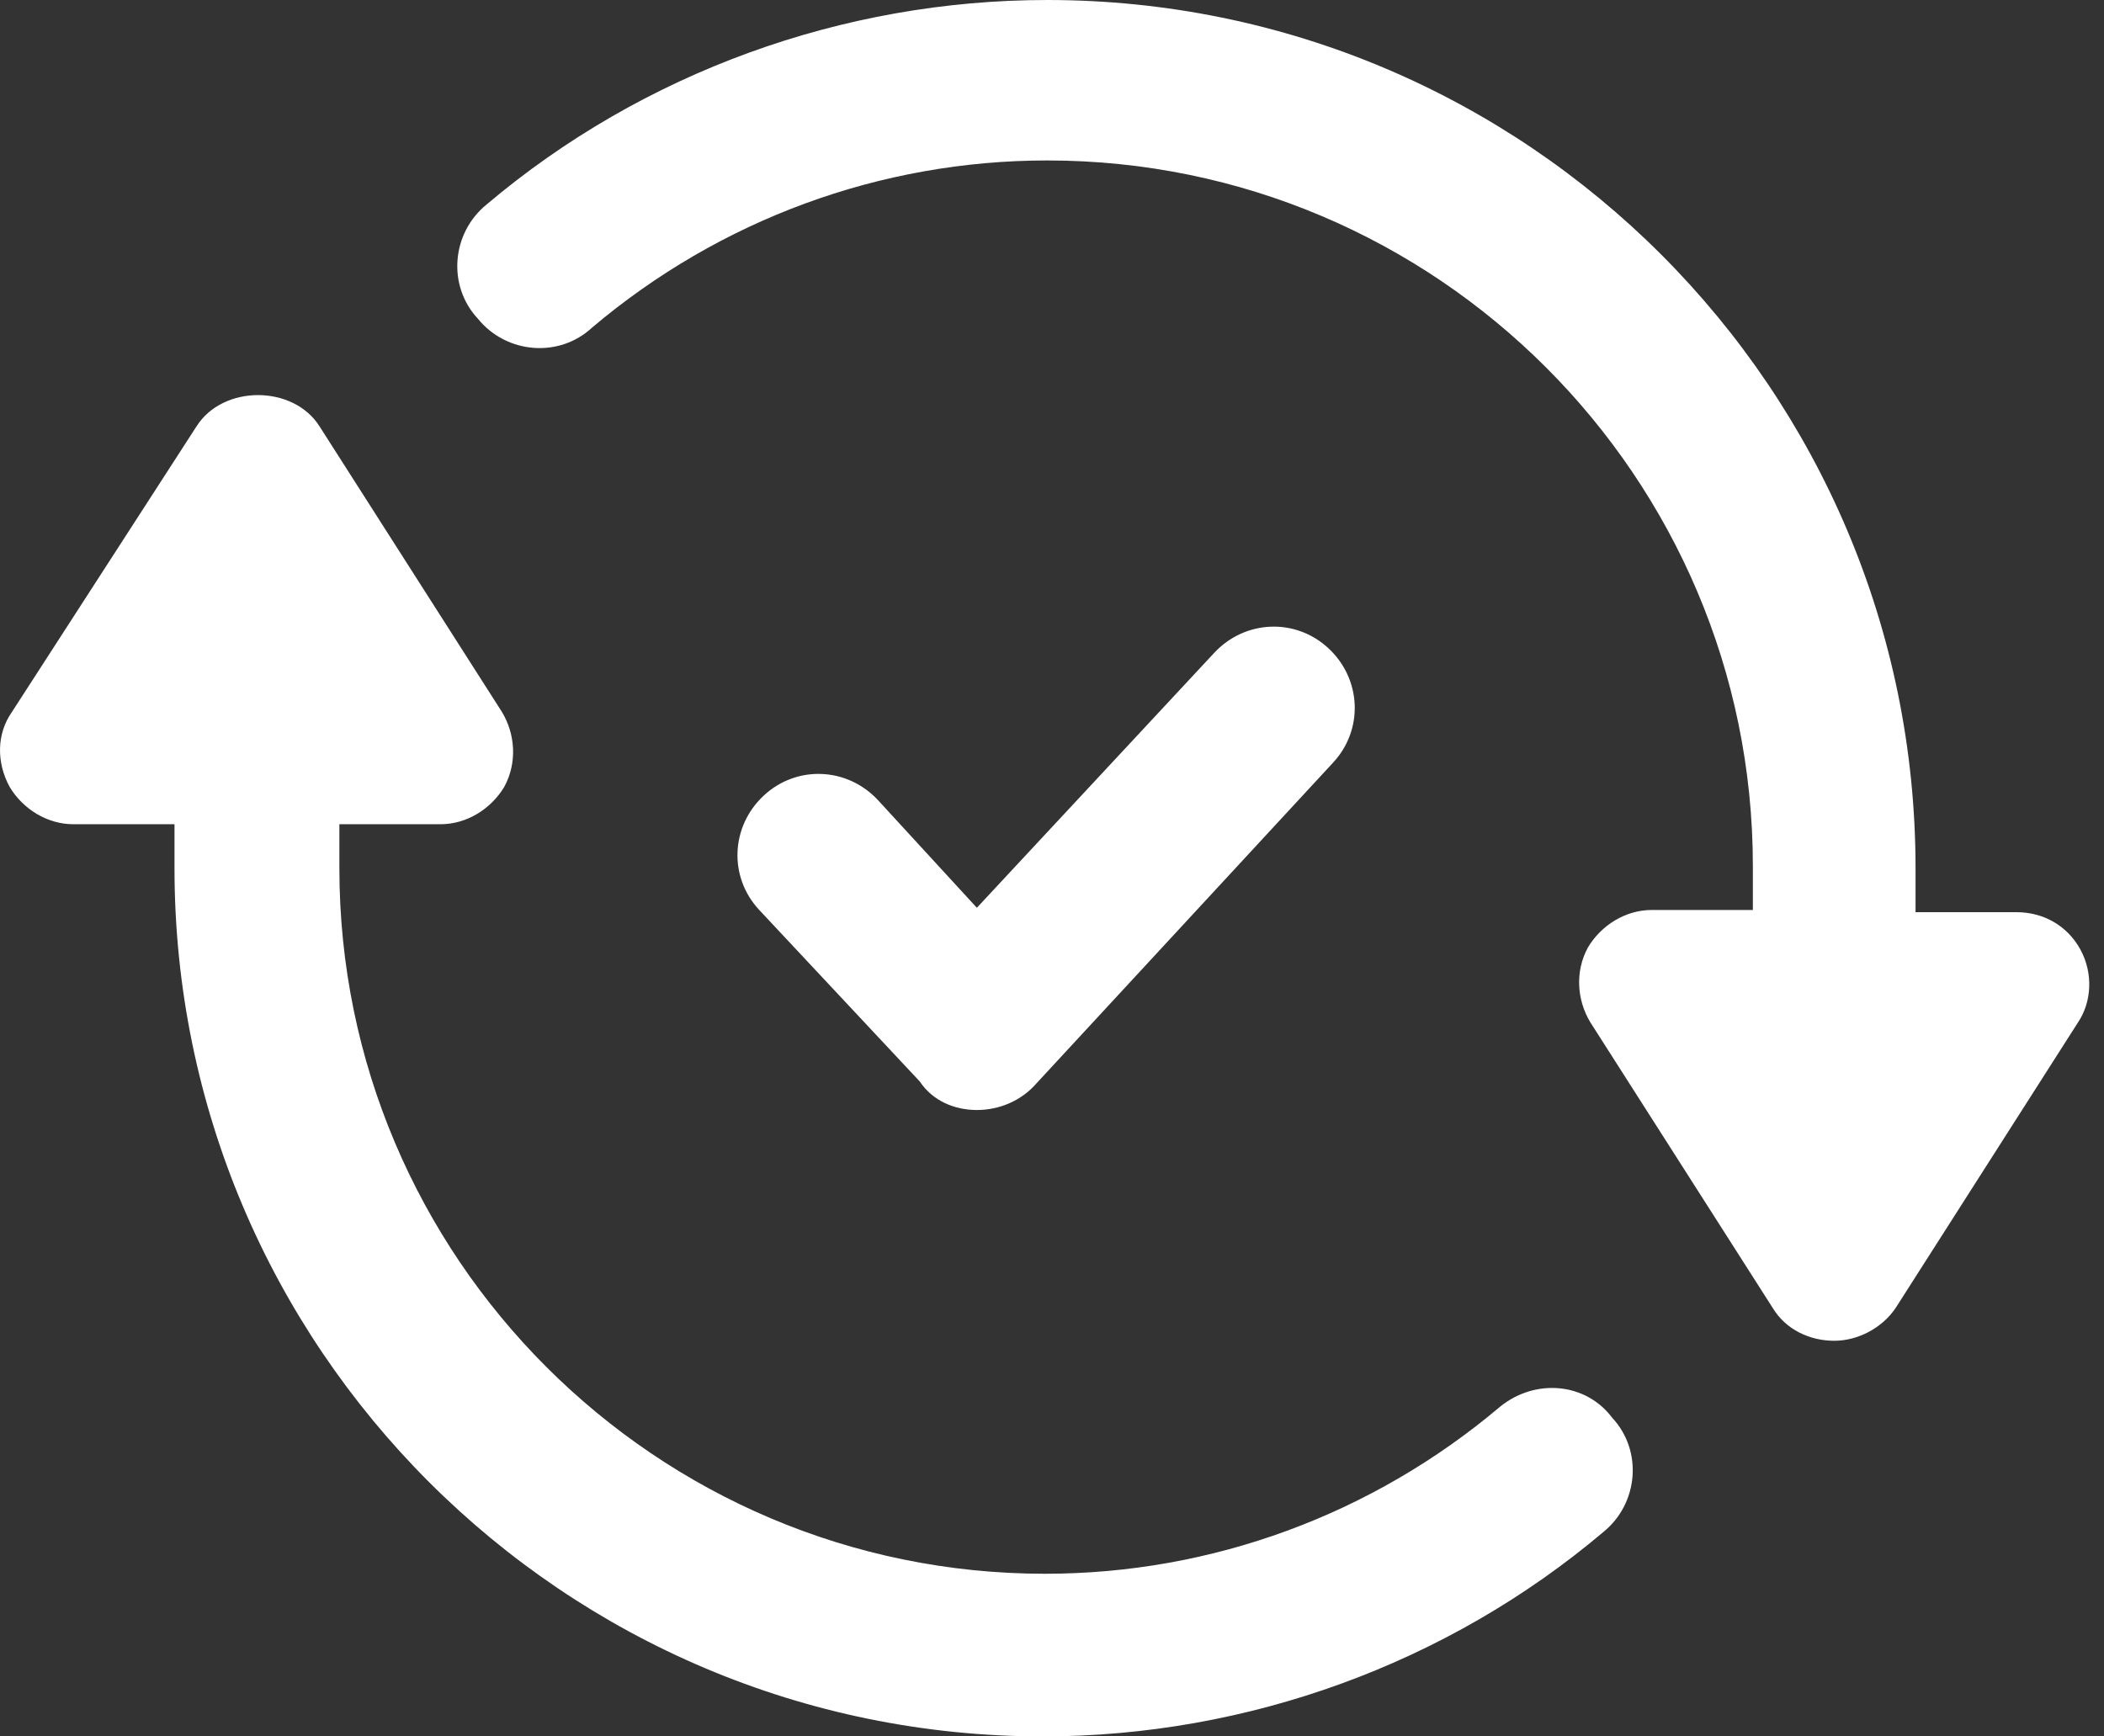
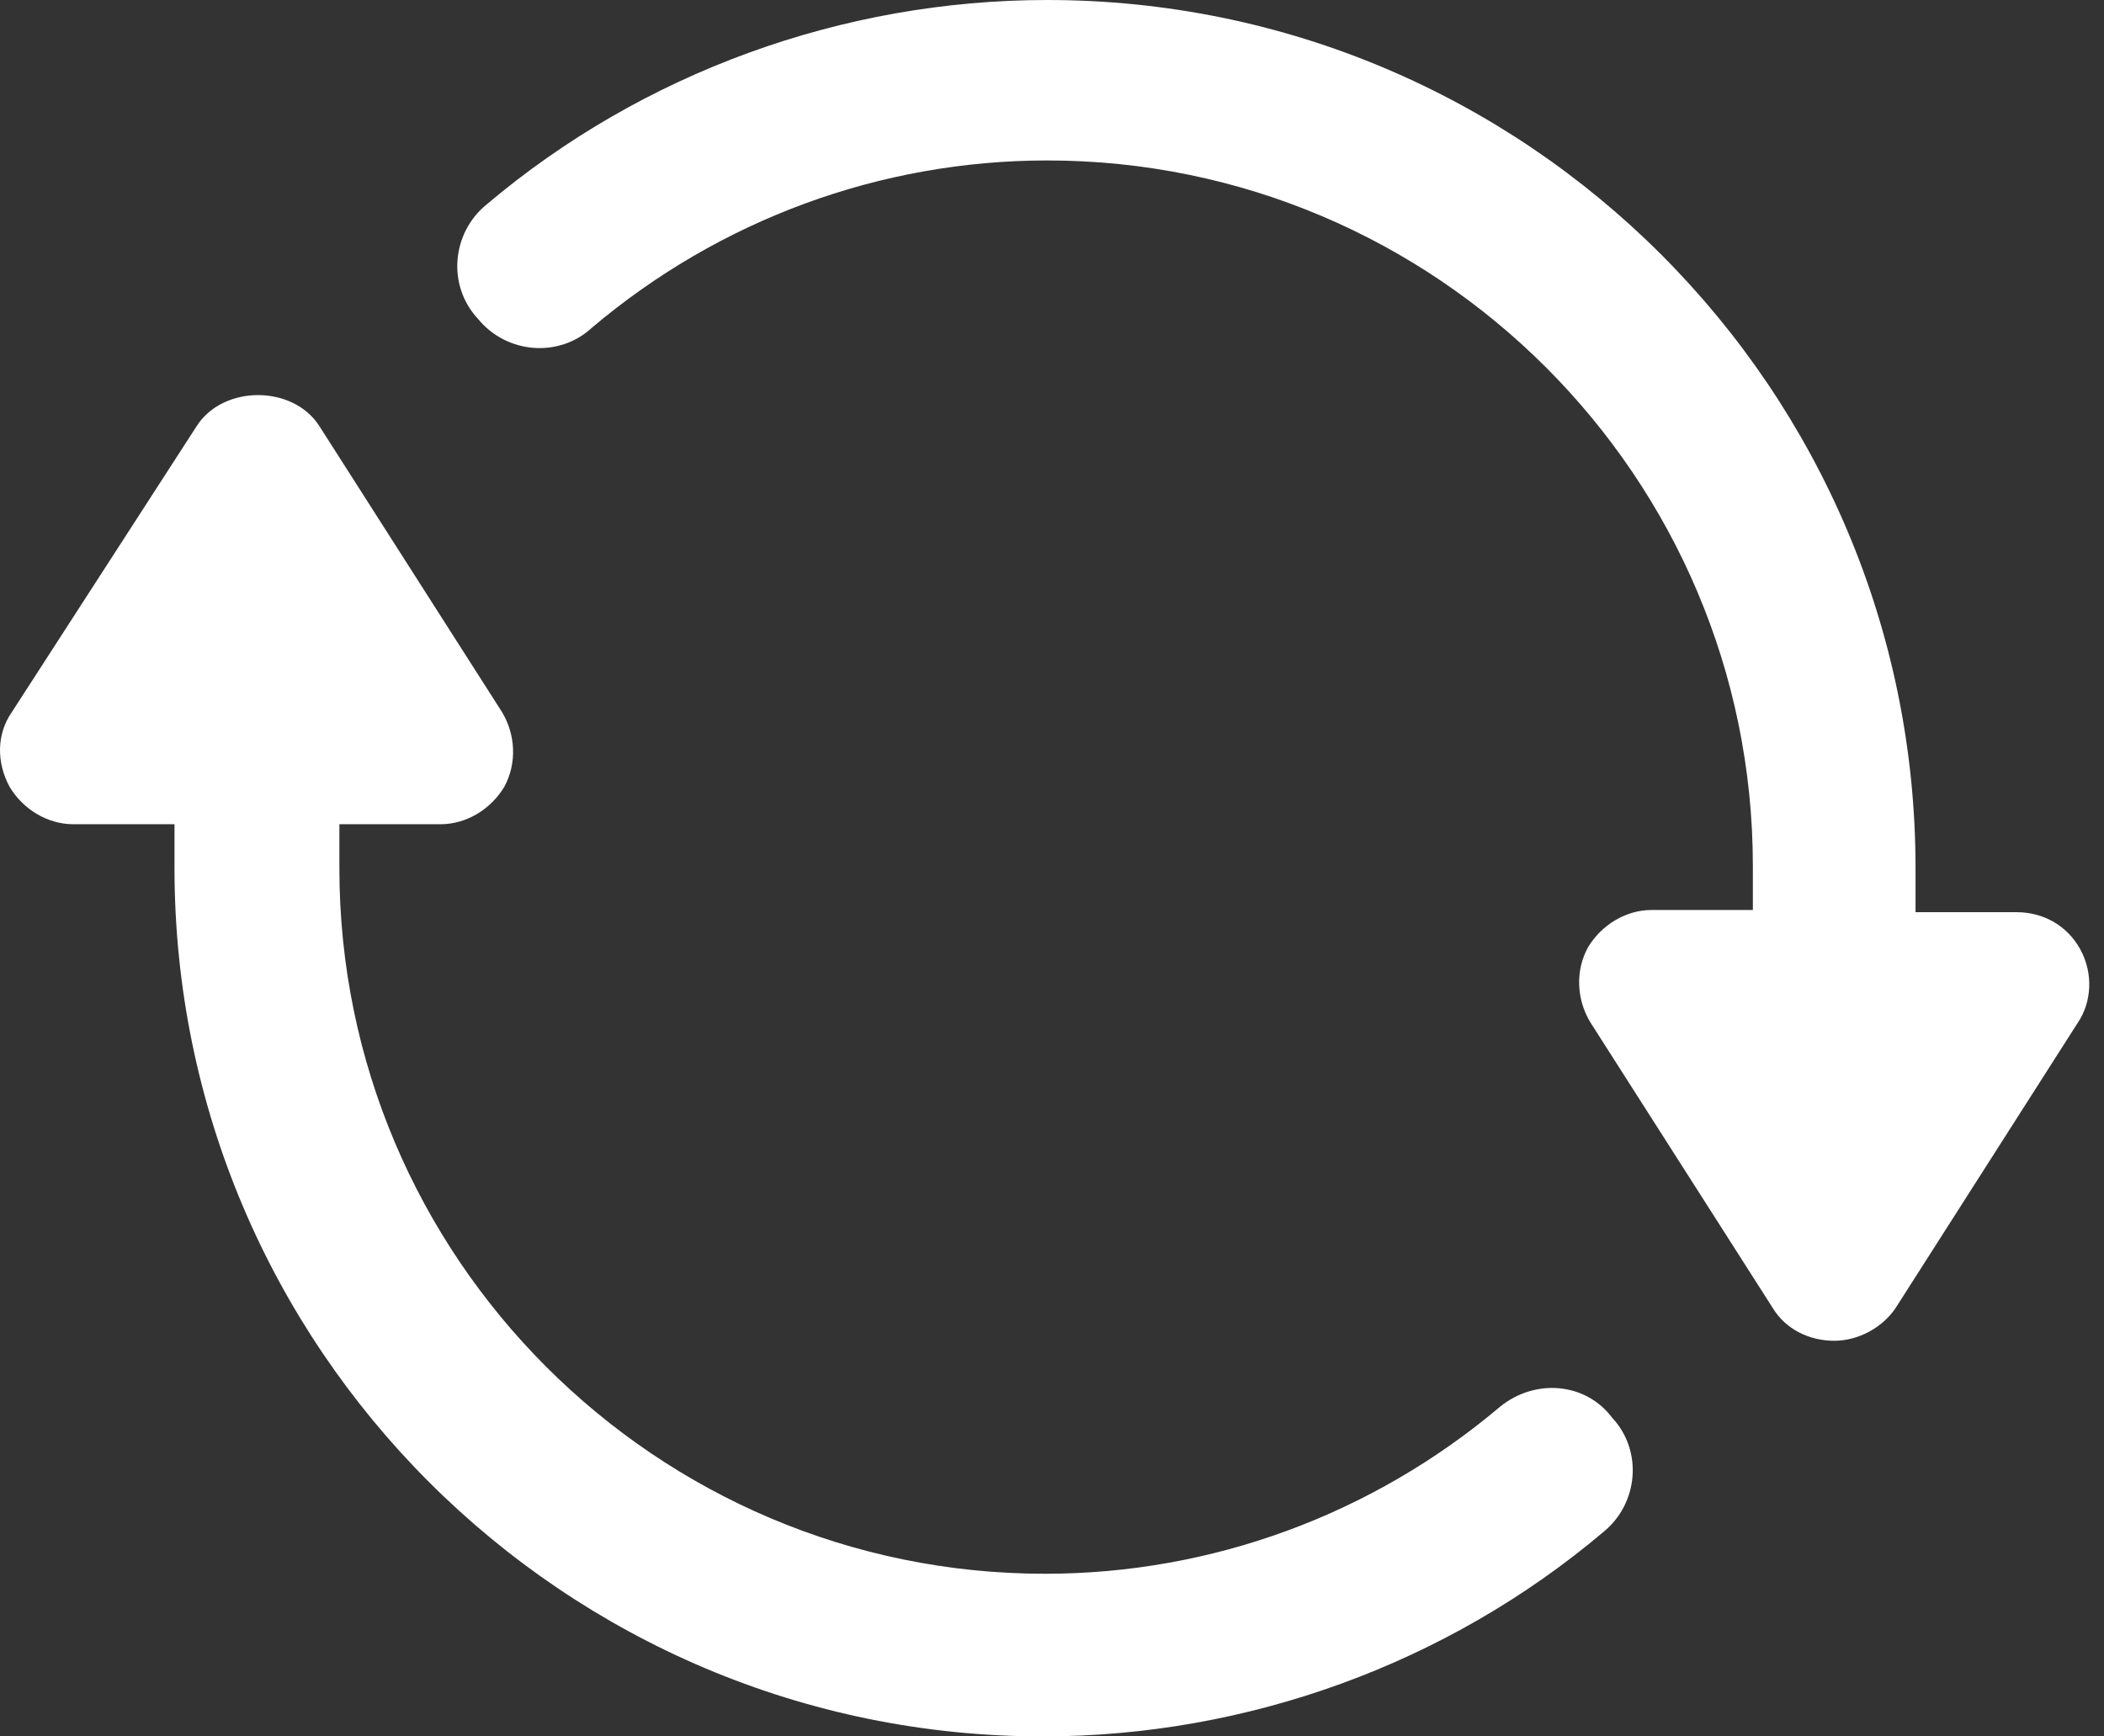
<svg xmlns="http://www.w3.org/2000/svg" width="63" height="52" viewBox="0 0 63 52" fill="none">
  <rect x="0" y="0" width="63" height="52" fill="#333333" stroke="none" />
-   <path d="M29.25 33.241C29.909 33.241 30.567 32.977 31.028 32.451L39.914 22.841C40.835 21.853 40.769 20.339 39.782 19.418C38.795 18.496 37.281 18.562 36.359 19.549L29.25 27.185L26.288 23.96C25.367 22.972 23.853 22.906 22.866 23.828C21.878 24.749 21.812 26.263 22.734 27.251L27.539 32.385C27.934 32.977 28.592 33.241 29.25 33.241Z" fill="white" />
  <path d="M44.916 42.127C41.099 45.352 36.294 47.129 31.291 47.129C19.64 47.129 10.162 37.651 10.162 26V24.683H13.19C13.98 24.683 14.704 24.223 15.099 23.564C15.493 22.84 15.428 21.985 15.033 21.326L9.569 12.77C8.78 11.519 6.673 11.519 5.883 12.77L0.354 21.326C-0.106 21.985 -0.106 22.84 0.288 23.564C0.683 24.223 1.407 24.683 2.197 24.683H5.225V26C5.225 40.349 16.876 52 31.225 52C37.347 52 43.337 49.828 48.01 45.878C49.063 45.023 49.195 43.443 48.273 42.456C47.483 41.402 45.969 41.271 44.916 42.127Z" fill="white" />
  <path d="M62.293 28.435C61.898 27.711 61.174 27.317 60.385 27.317H57.357V26C57.357 11.651 45.706 0 31.357 0C25.235 0 19.245 2.172 14.572 6.122C13.519 6.977 13.387 8.557 14.309 9.544C15.164 10.598 16.744 10.729 17.731 9.808C21.549 6.582 26.354 4.805 31.357 4.805C43.007 4.805 52.486 14.284 52.486 25.934V27.251H49.458C48.668 27.251 47.944 27.711 47.549 28.37C47.154 29.094 47.22 29.949 47.615 30.608L53.078 39.165C53.473 39.823 54.197 40.152 54.921 40.152C55.645 40.152 56.369 39.757 56.764 39.165L62.228 30.608C62.623 30.015 62.688 29.16 62.293 28.435Z" fill="white" />
</svg>